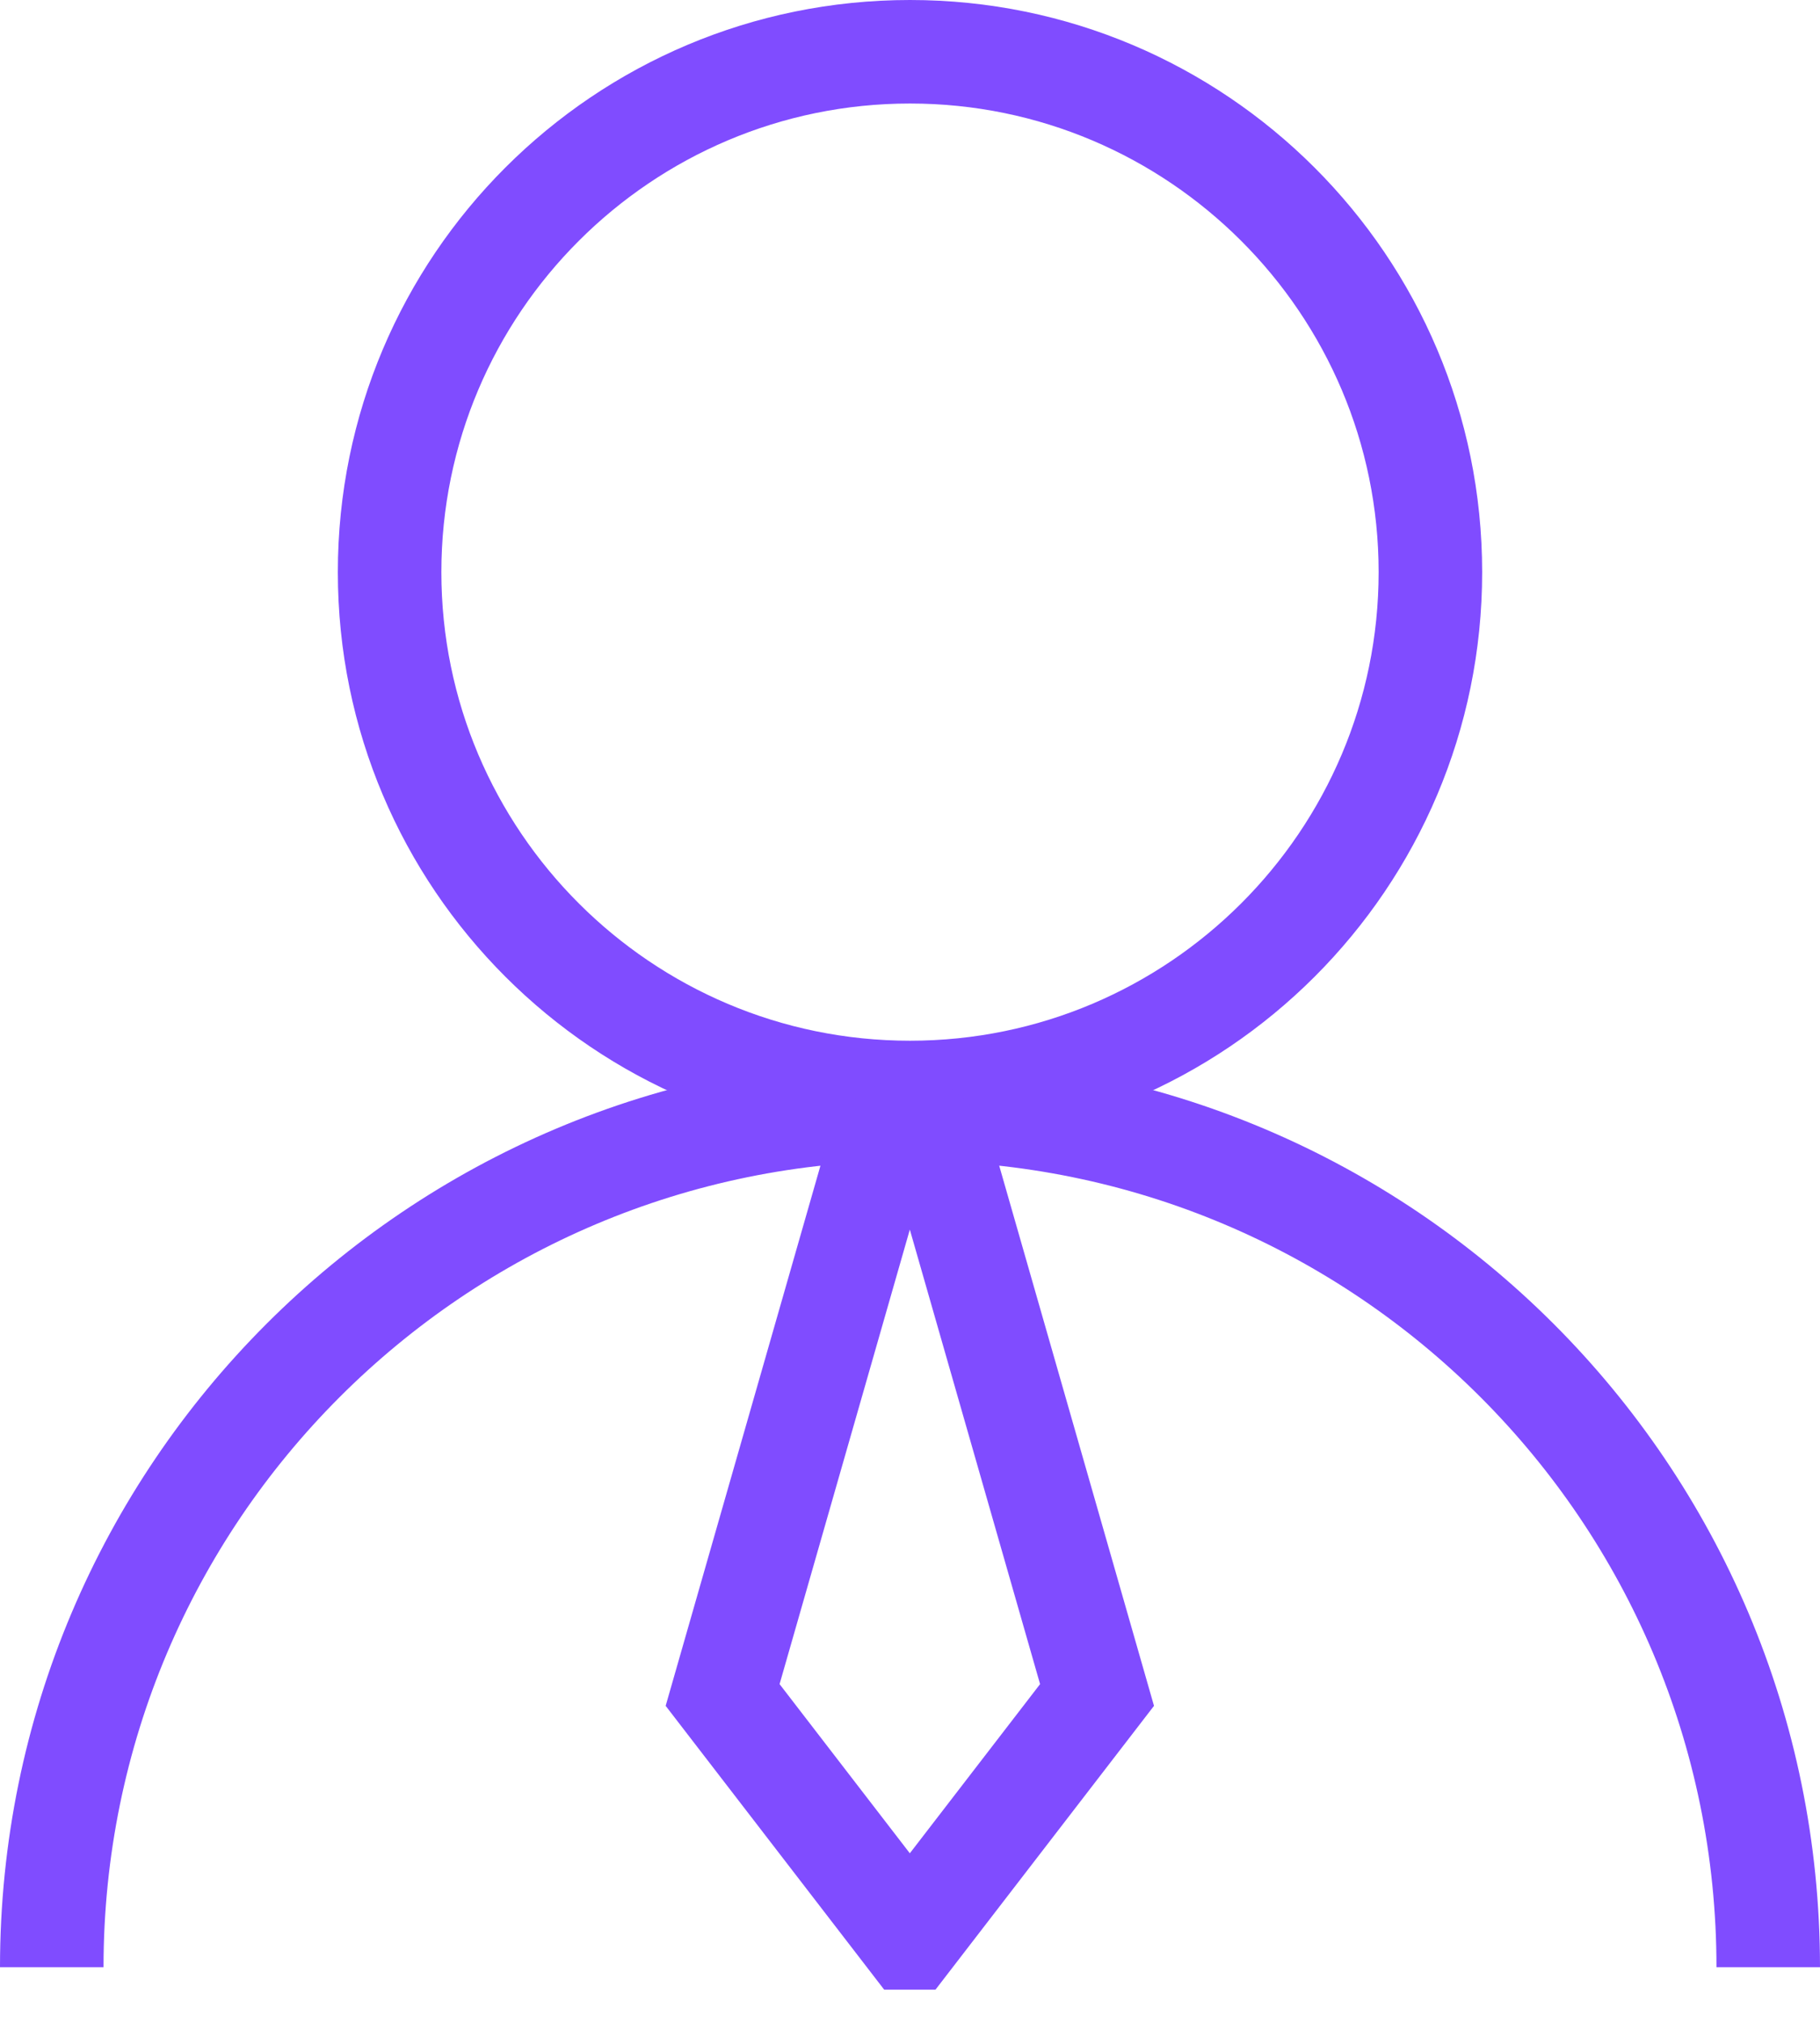
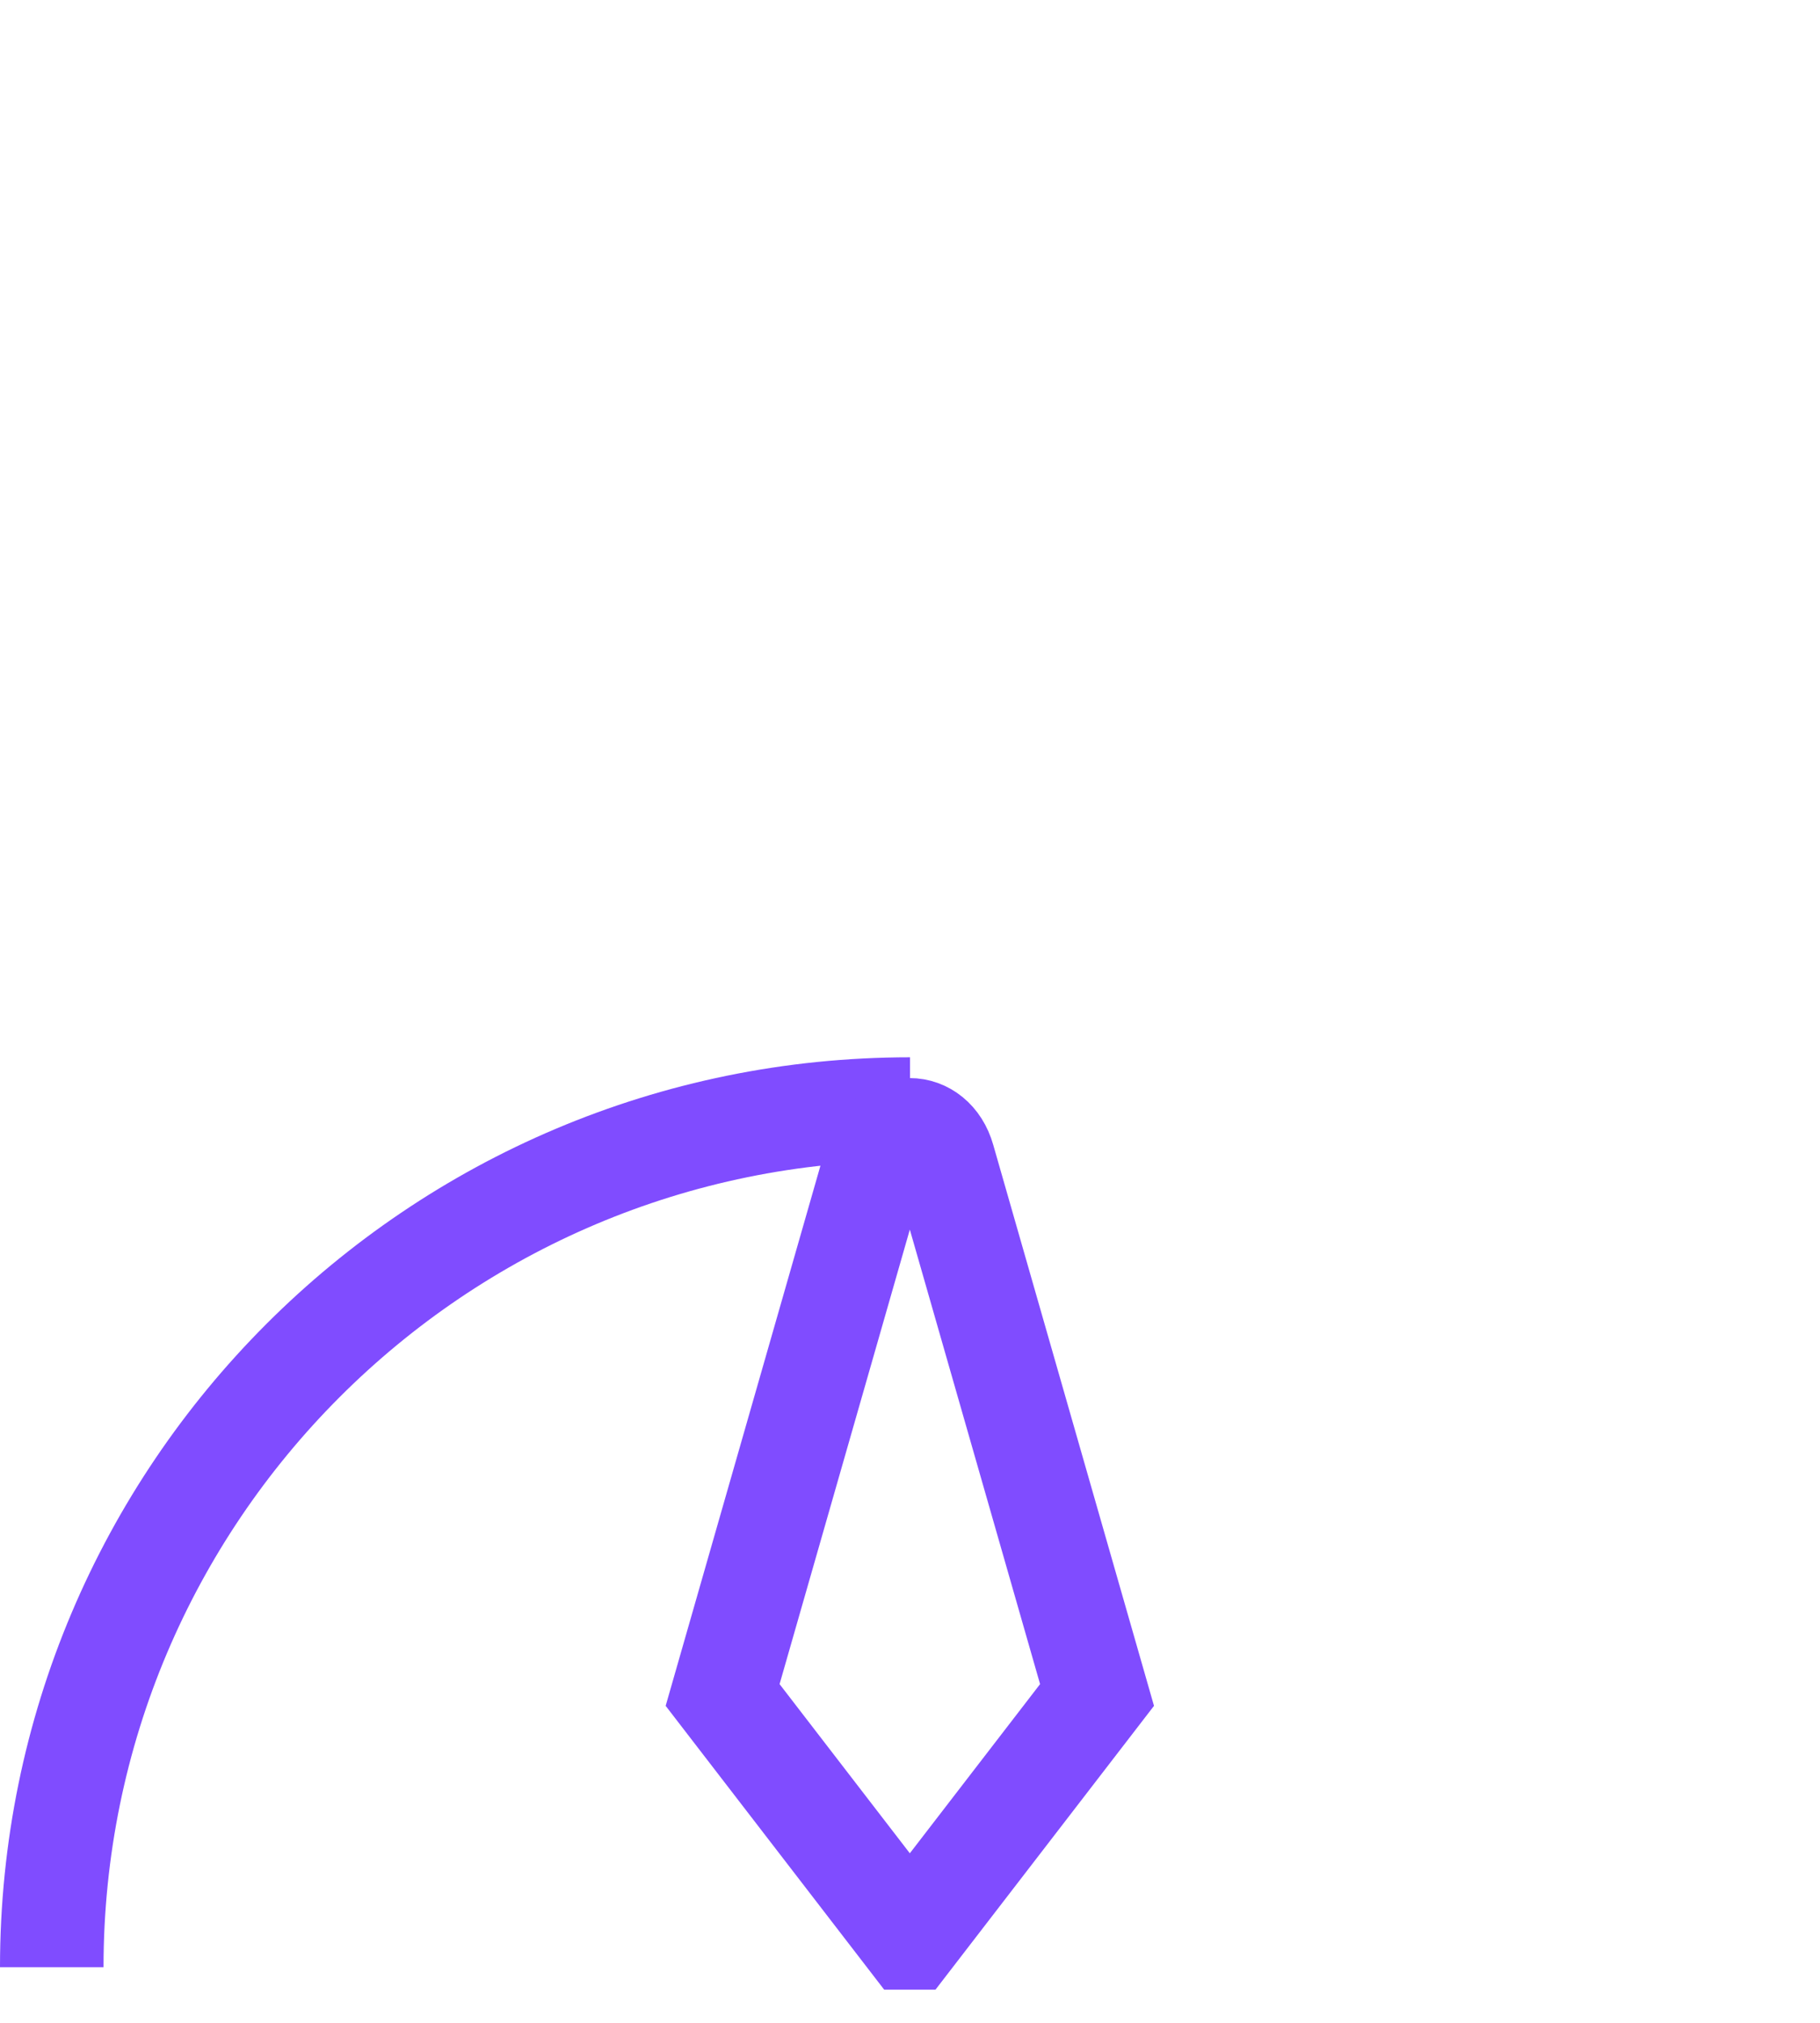
<svg xmlns="http://www.w3.org/2000/svg" id="Calque_2" viewBox="0 0 52.74 58.62">
  <defs>
    <style>.cls-1{fill:none;stroke:#804cff;stroke-miterlimit:10;stroke-width:3px;}.cls-2{fill:#804cff;}</style>
  </defs>
  <g id="_Calque_">
    <g>
-       <path class="cls-2" d="M26.37,3c7.49,0,13.58,6.09,13.58,13.58s-6.09,13.58-13.58,13.58-13.58-6.09-13.58-13.58S18.88,3,26.37,3m0-3C17.21,0,9.79,7.42,9.79,16.58s7.42,16.58,16.58,16.58,16.58-7.42,16.58-16.58S35.52,0,26.37,0h0Z" />
-       <path class="cls-1" d="M1.5,57.01c0-13.73,11.13-24.87,24.87-24.87s24.87,11.13,24.87,24.87" />
+       <path class="cls-1" d="M1.5,57.01c0-13.73,11.13-24.87,24.87-24.87" />
      <path class="cls-1" d="M26.37,56.16l5.42-7.04-4.45-15.53c-.32-1.13-1.63-1.13-1.95,0l-4.45,15.53,5.42,7.04Z" />
    </g>
  </g>
</svg>